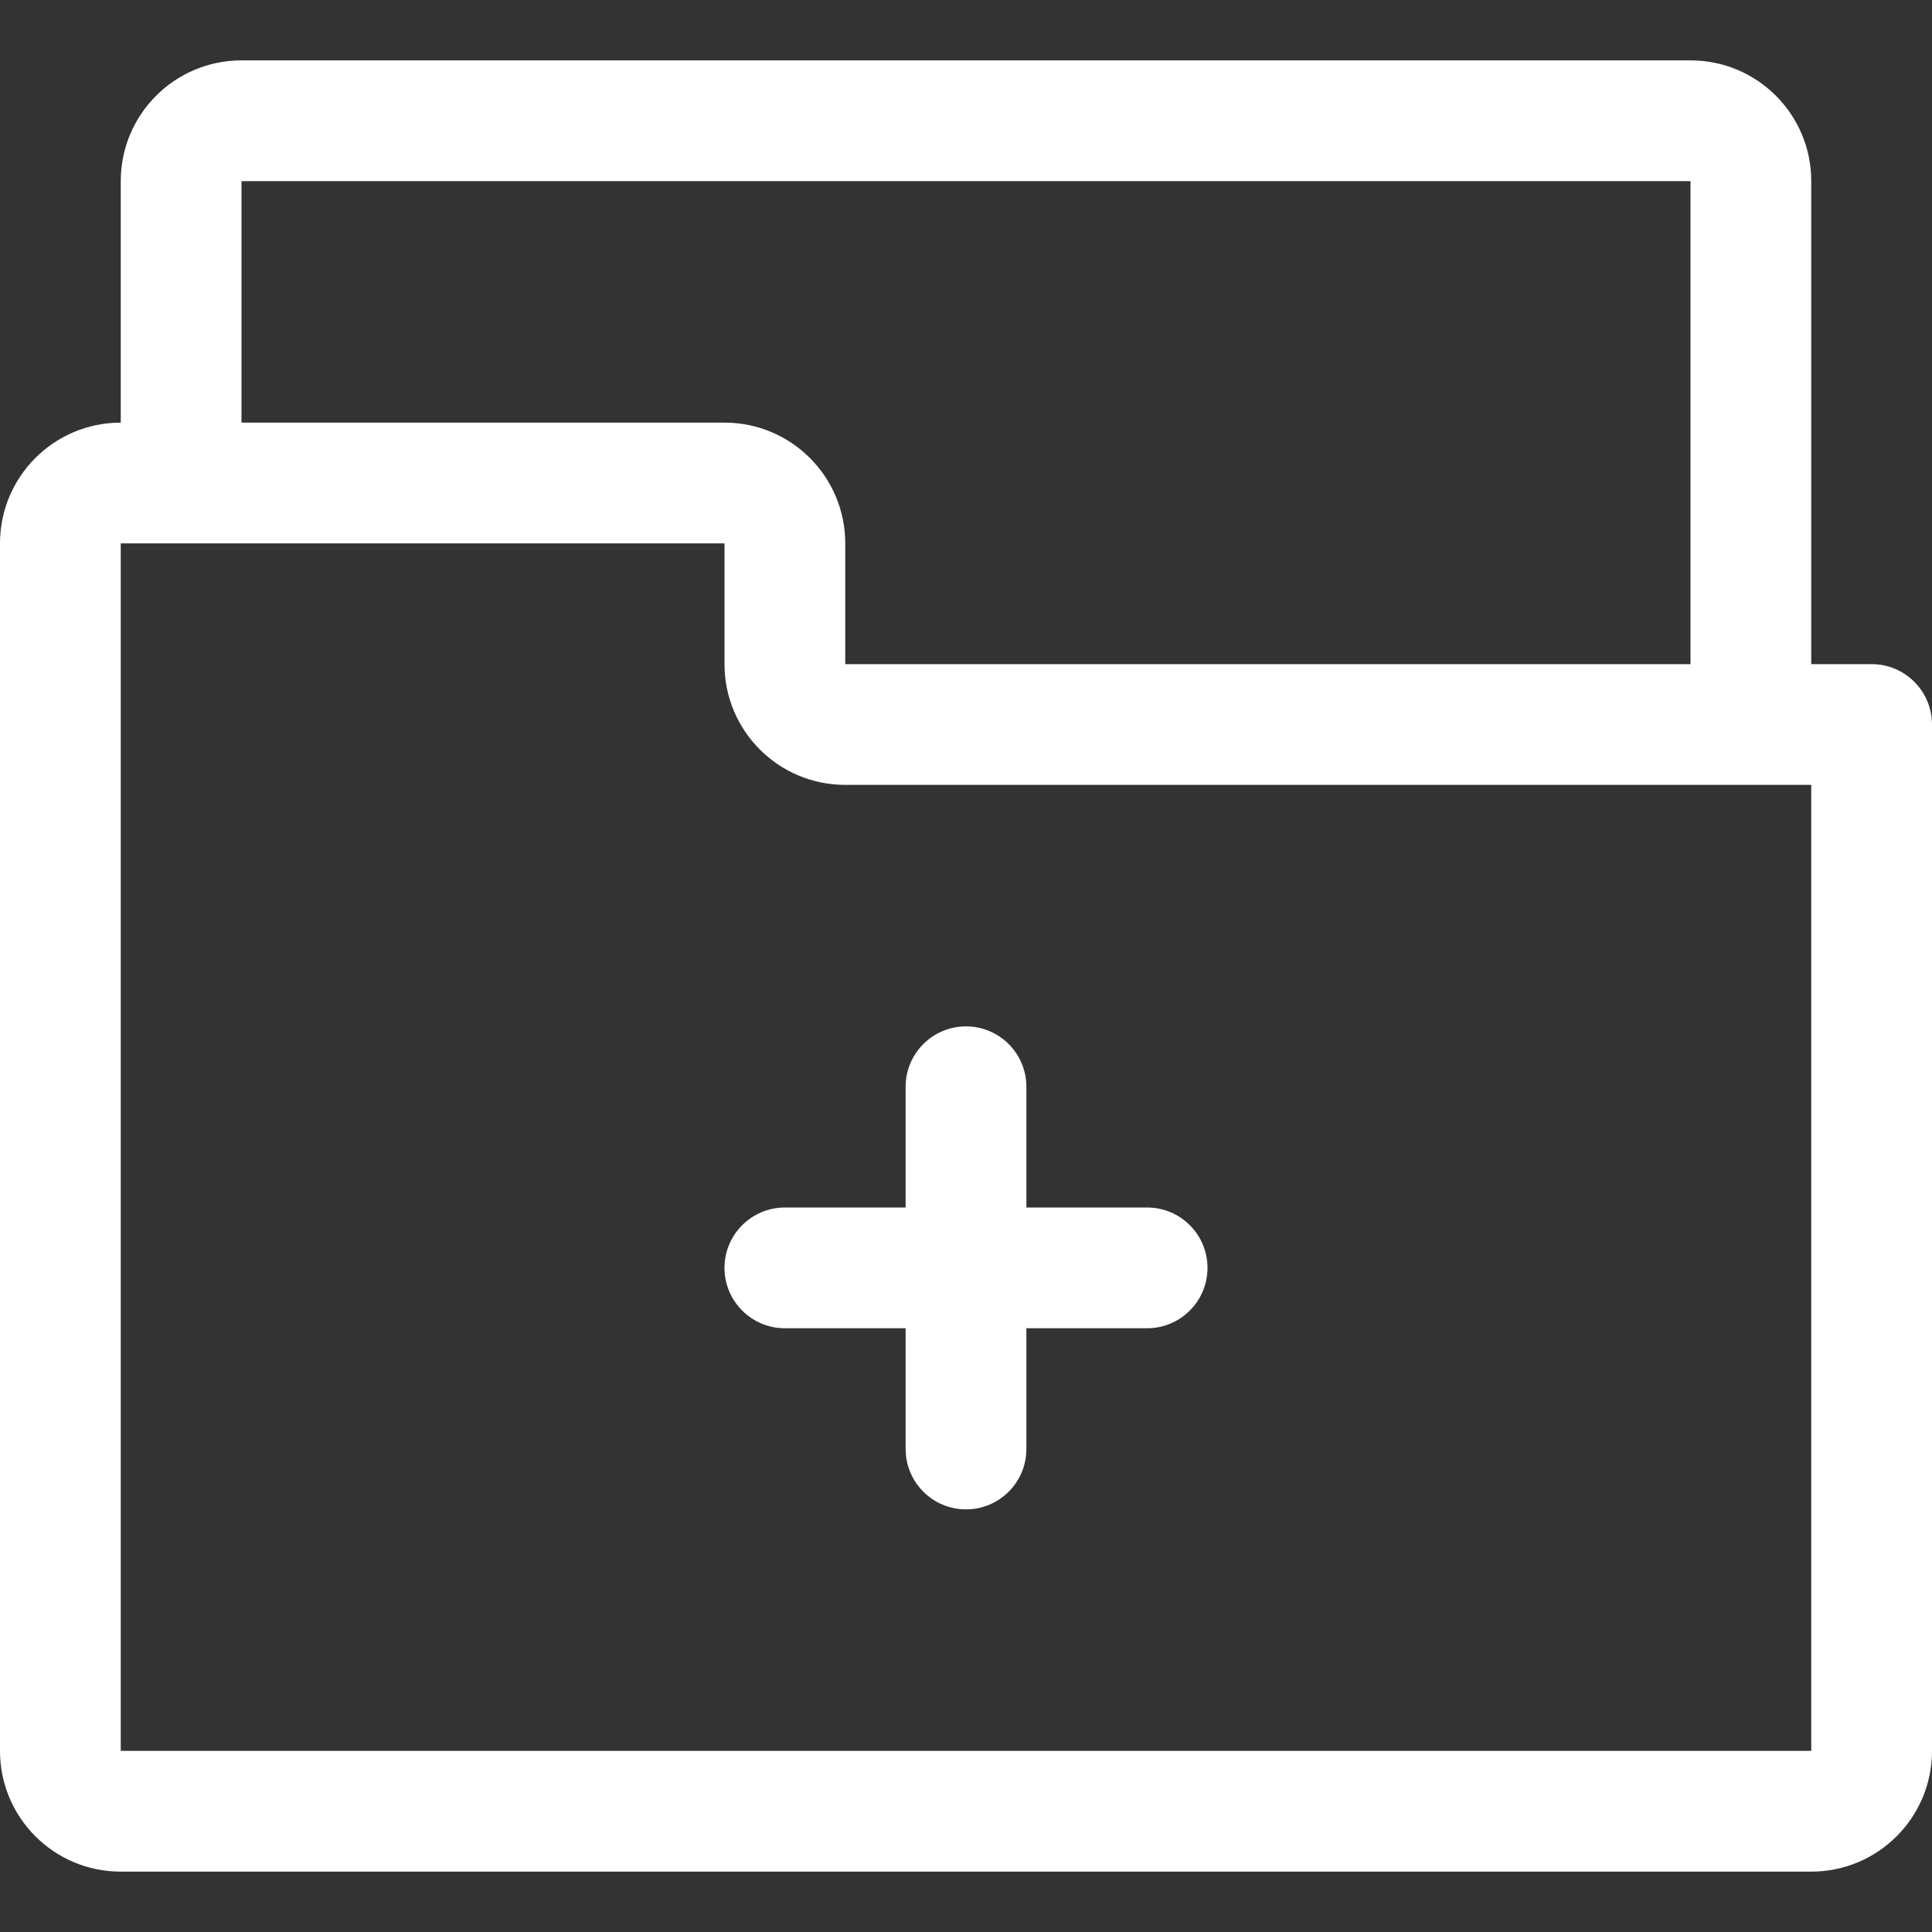
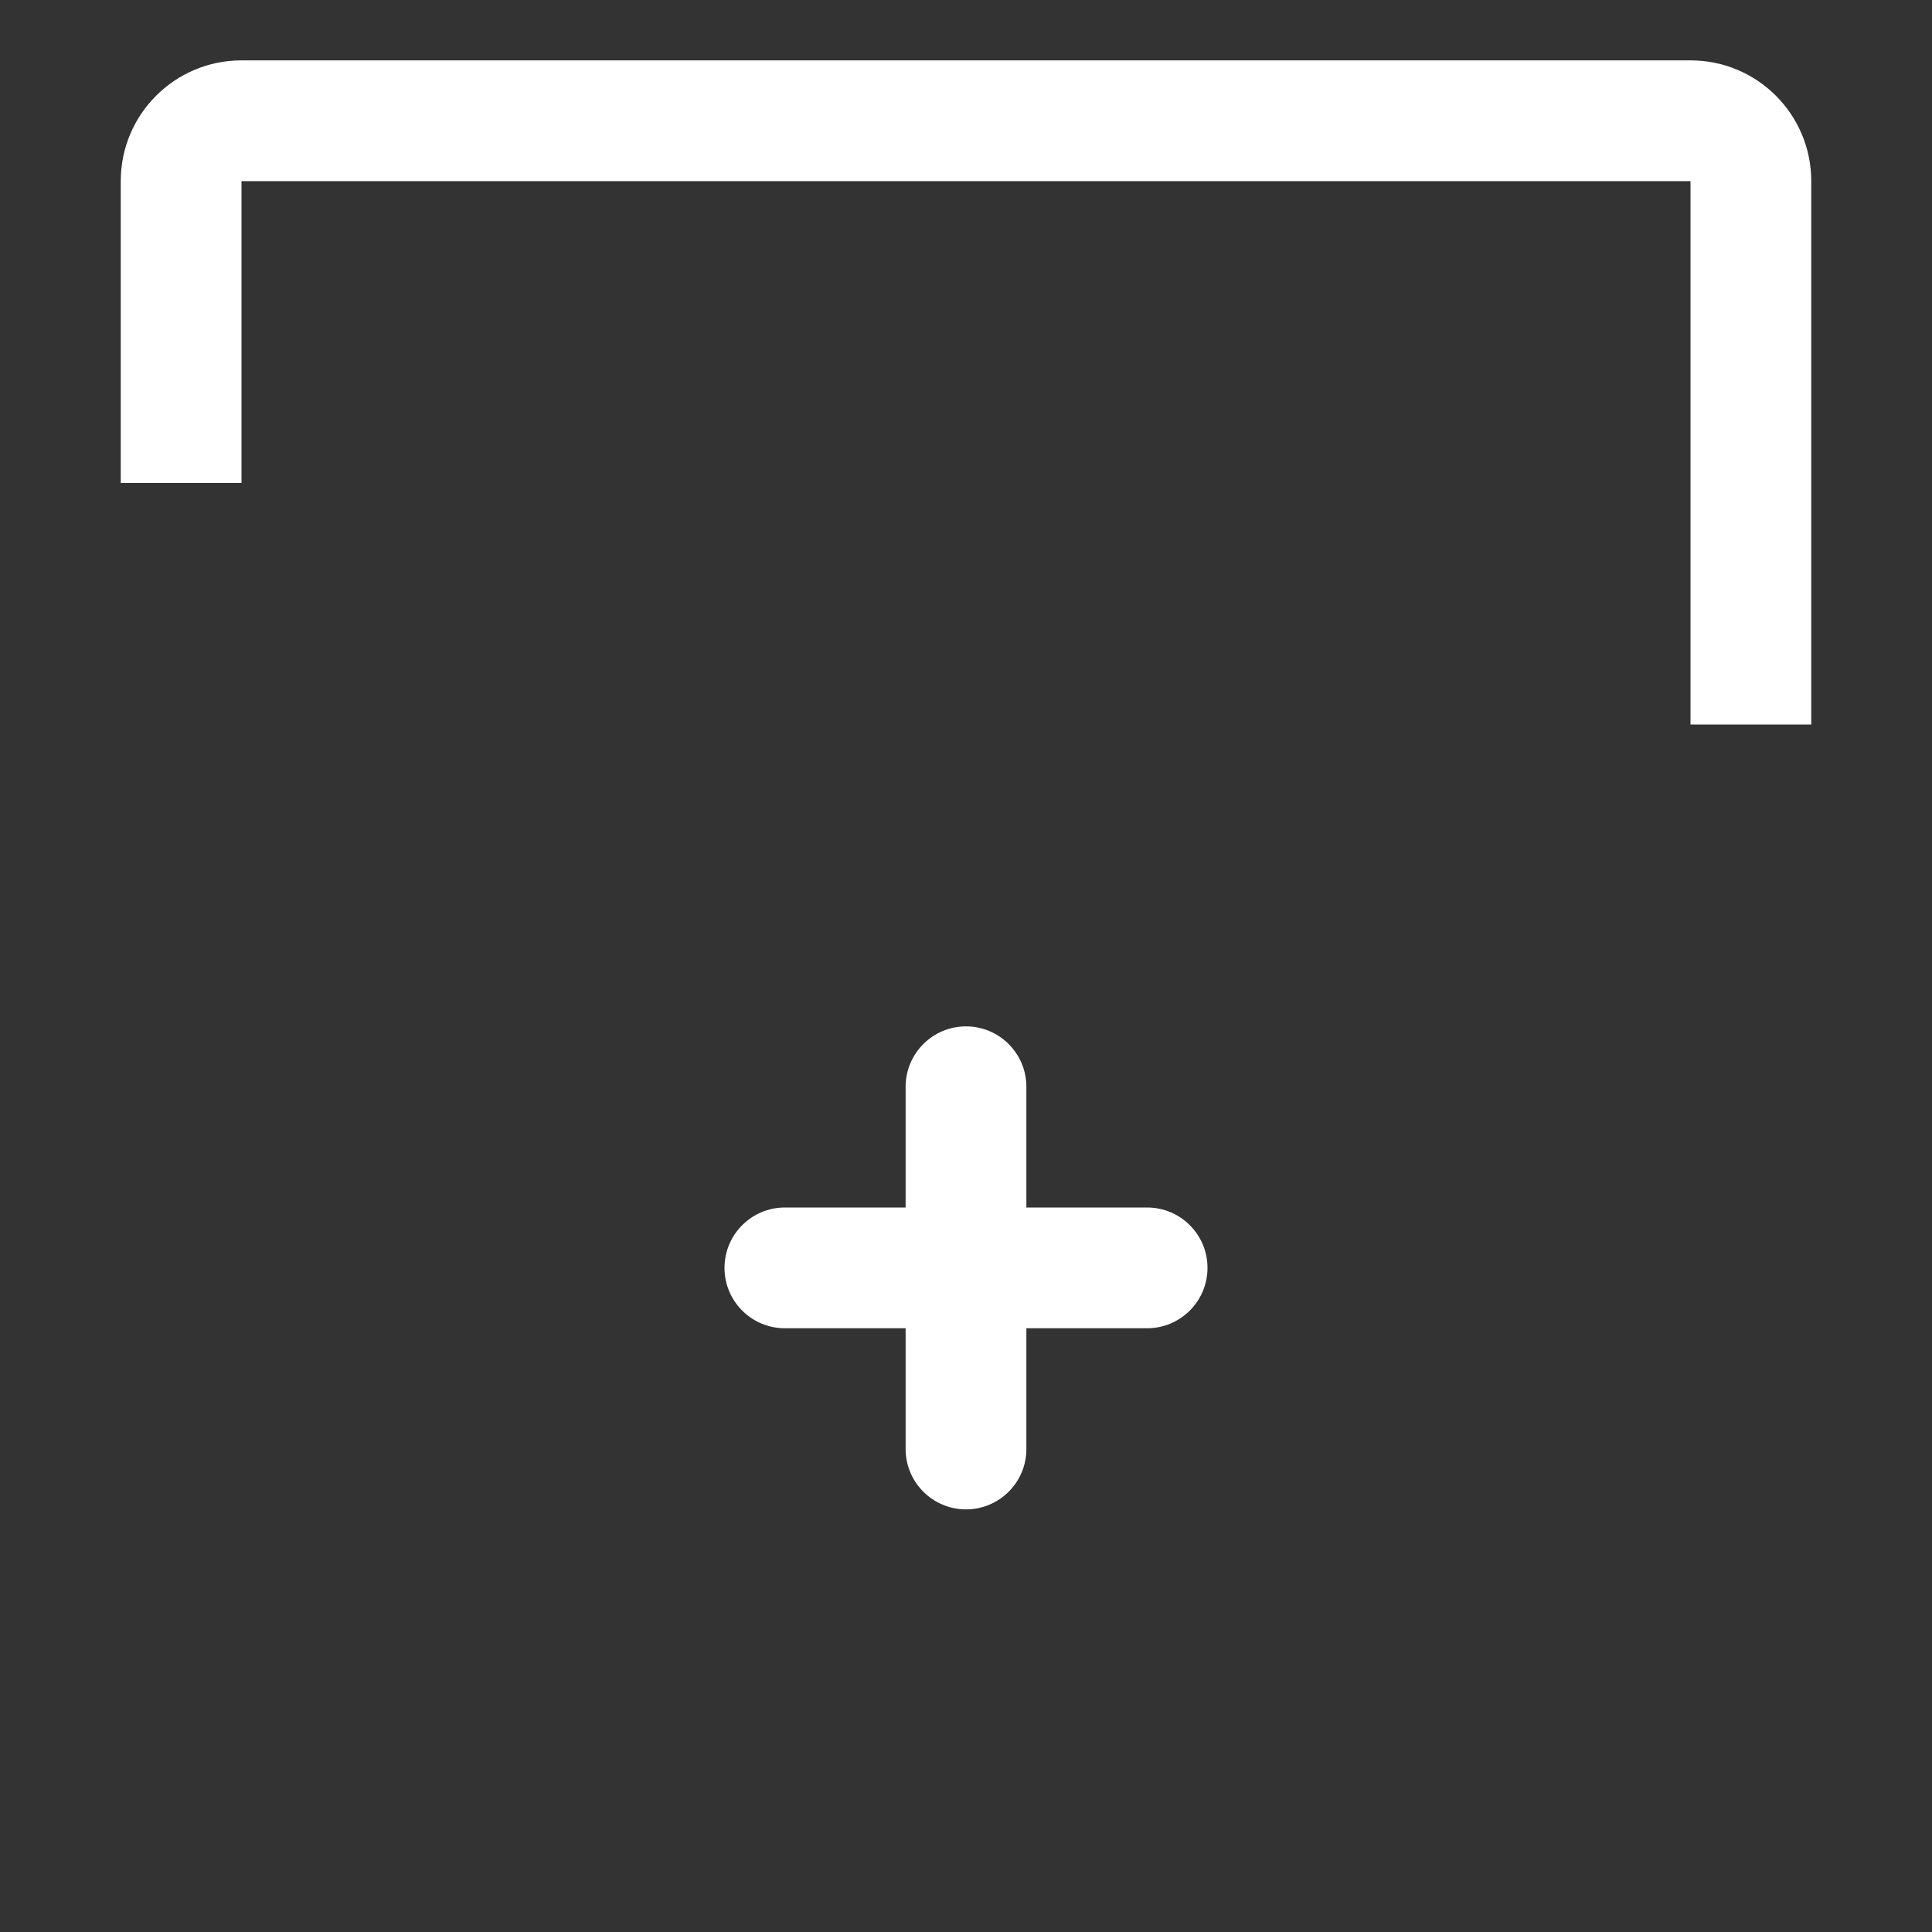
<svg xmlns="http://www.w3.org/2000/svg" width="32" height="32" viewBox="0 0 32 32" fill="none">
  <rect x="0" y="0" width="32" height="32" fill="#333333" stroke="none" />
  <path d="M30 12H28V3H4V8H2V3C2 1.895 2.895 1 4 1H28C29.105 1 30 1.895 30 3V12Z" fill="white" />
  <path d="M17 18V20H19C19.552 20 20 20.448 20 21C20 21.552 19.552 22 19 22H17V24C17 24.552 16.552 25 16 25C15.448 25 15 24.552 15 24V22H13C12.448 22 12 21.552 12 21C12 20.448 12.448 20 13 20H15V18C15 17.448 15.448 17 16 17C16.552 17 17 17.448 17 18Z" fill="white" />
-   <path fill-rule="evenodd" clip-rule="evenodd" d="M31 11H14V9C14 7.895 13.105 7 12 7H2C0.895 7 0 7.895 0 9V29C0 30.105 0.895 31 2 31H30C31.105 31 32 30.105 32 29V12C32 11.448 31.552 11 31 11ZM14 13H30V29H2V9H12V11C12 12.105 12.895 13 14 13Z" fill="white" />
</svg>